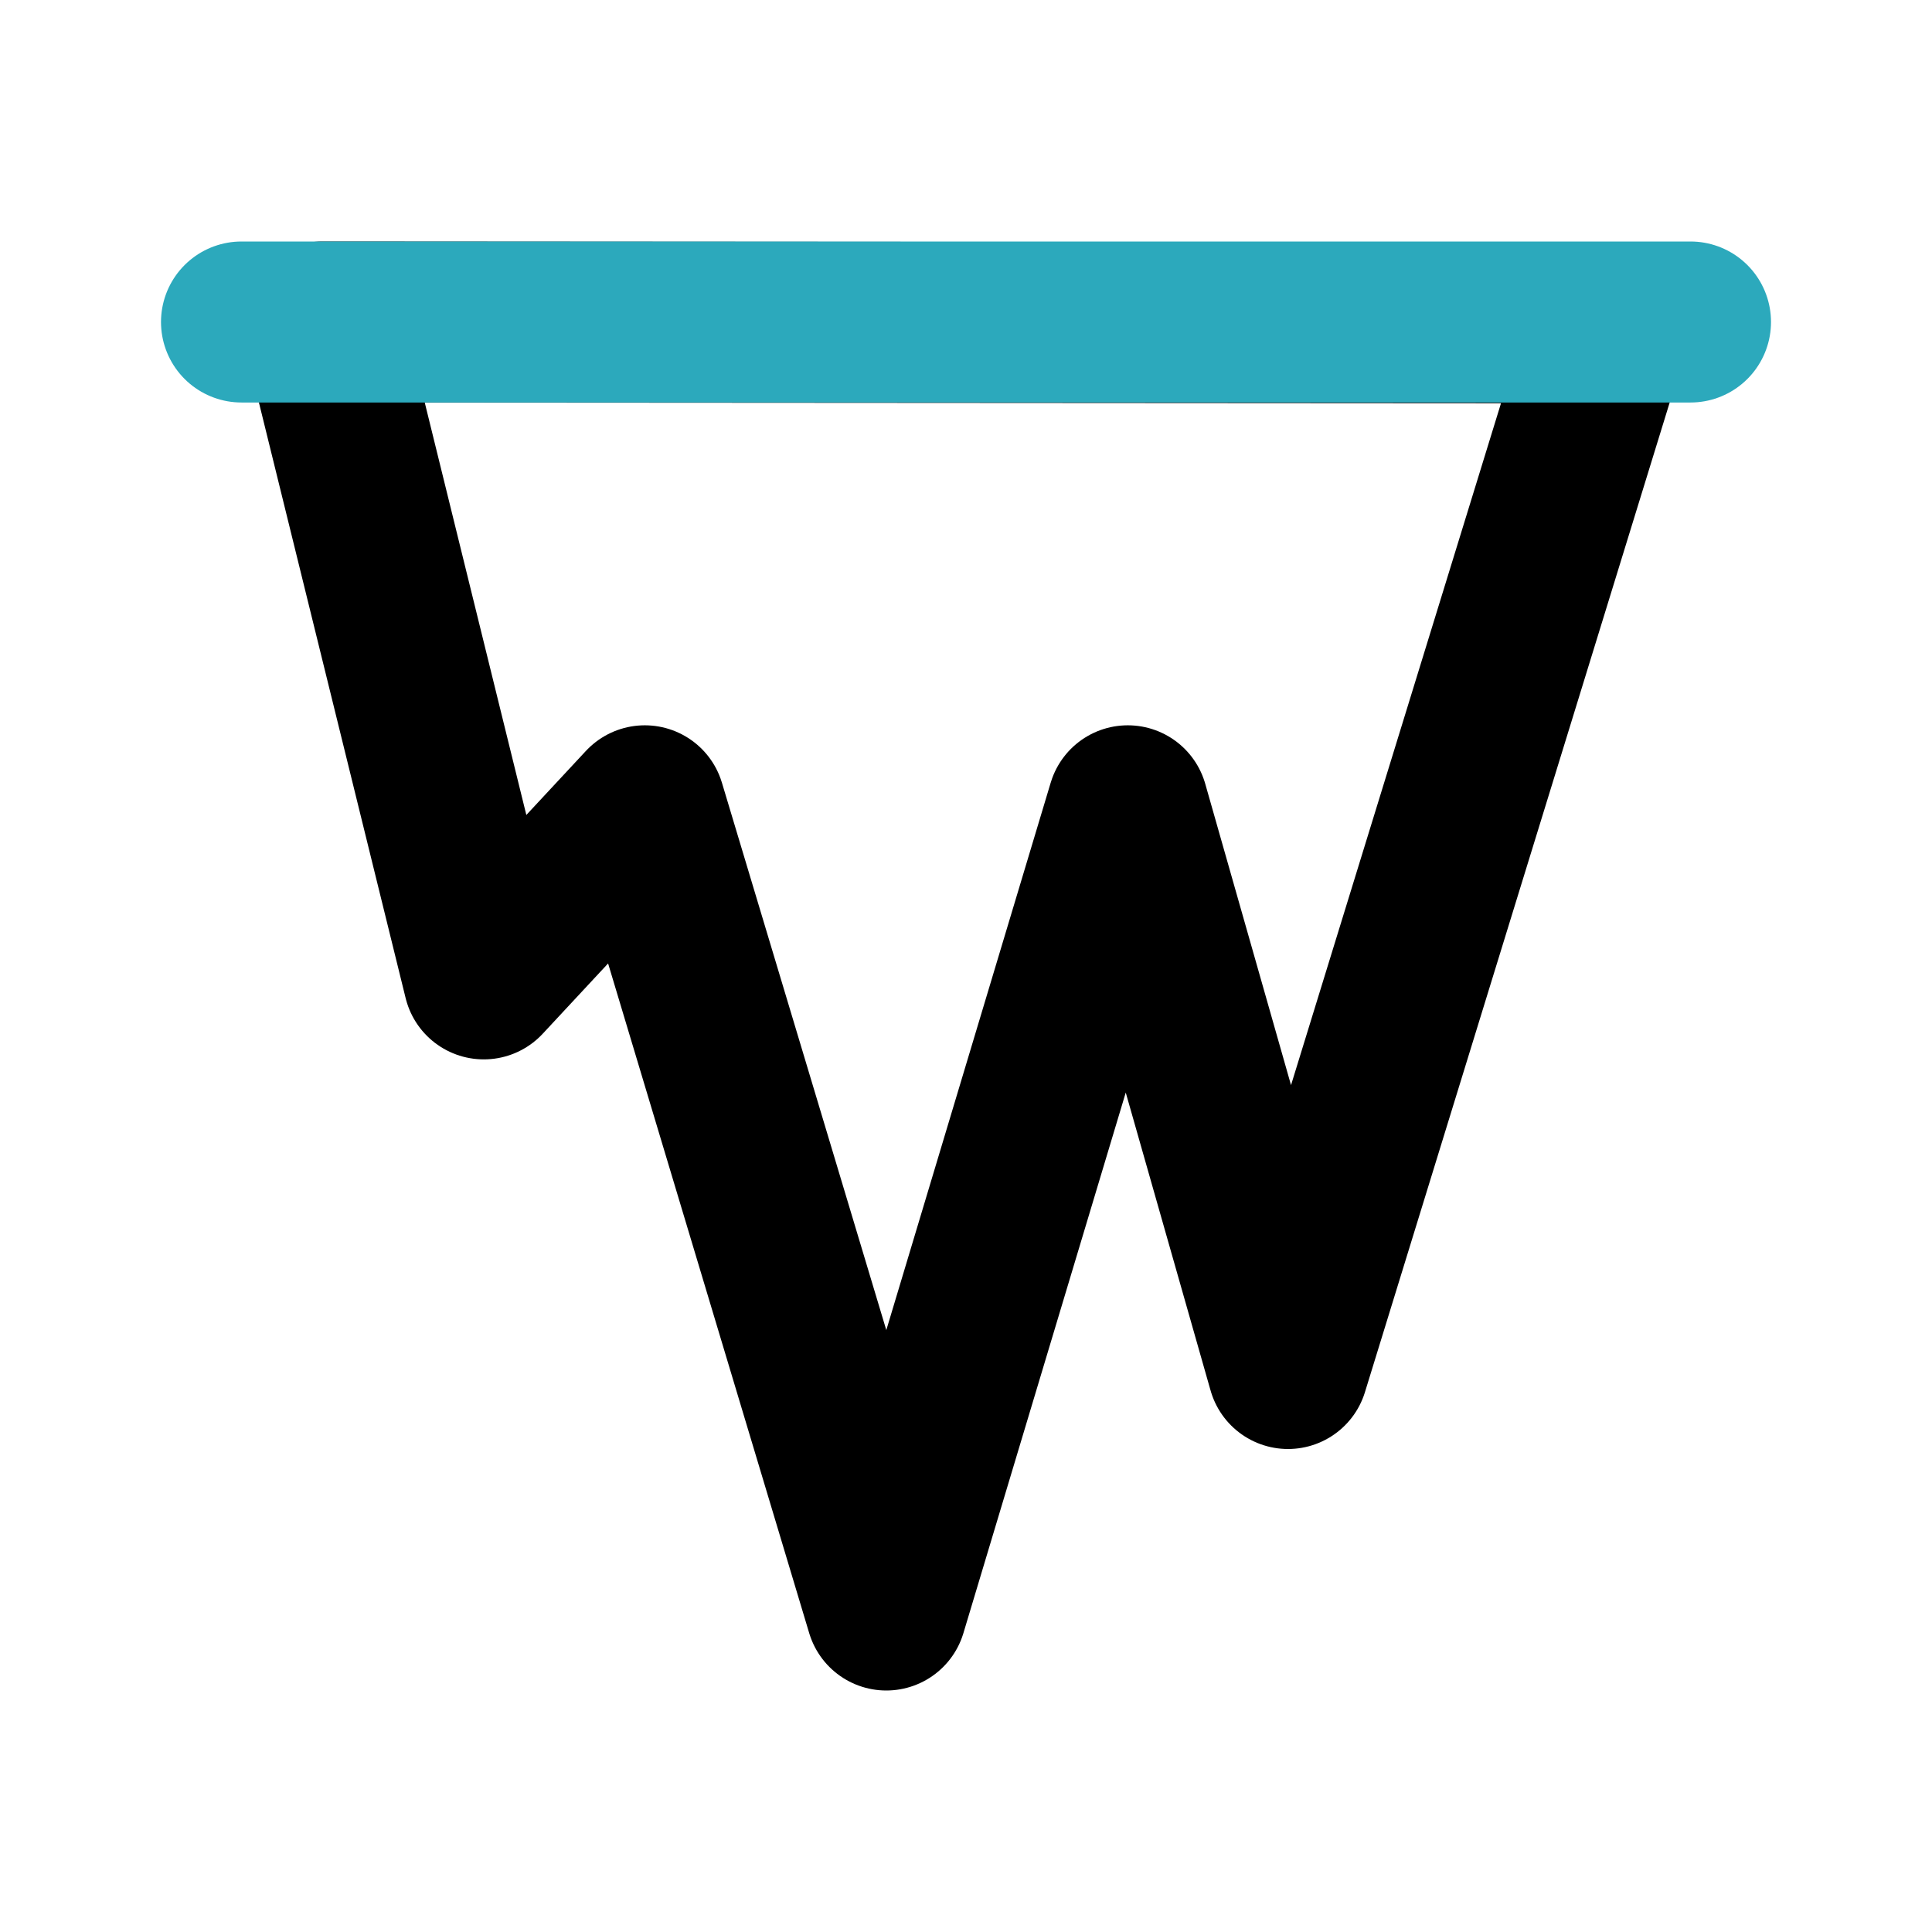
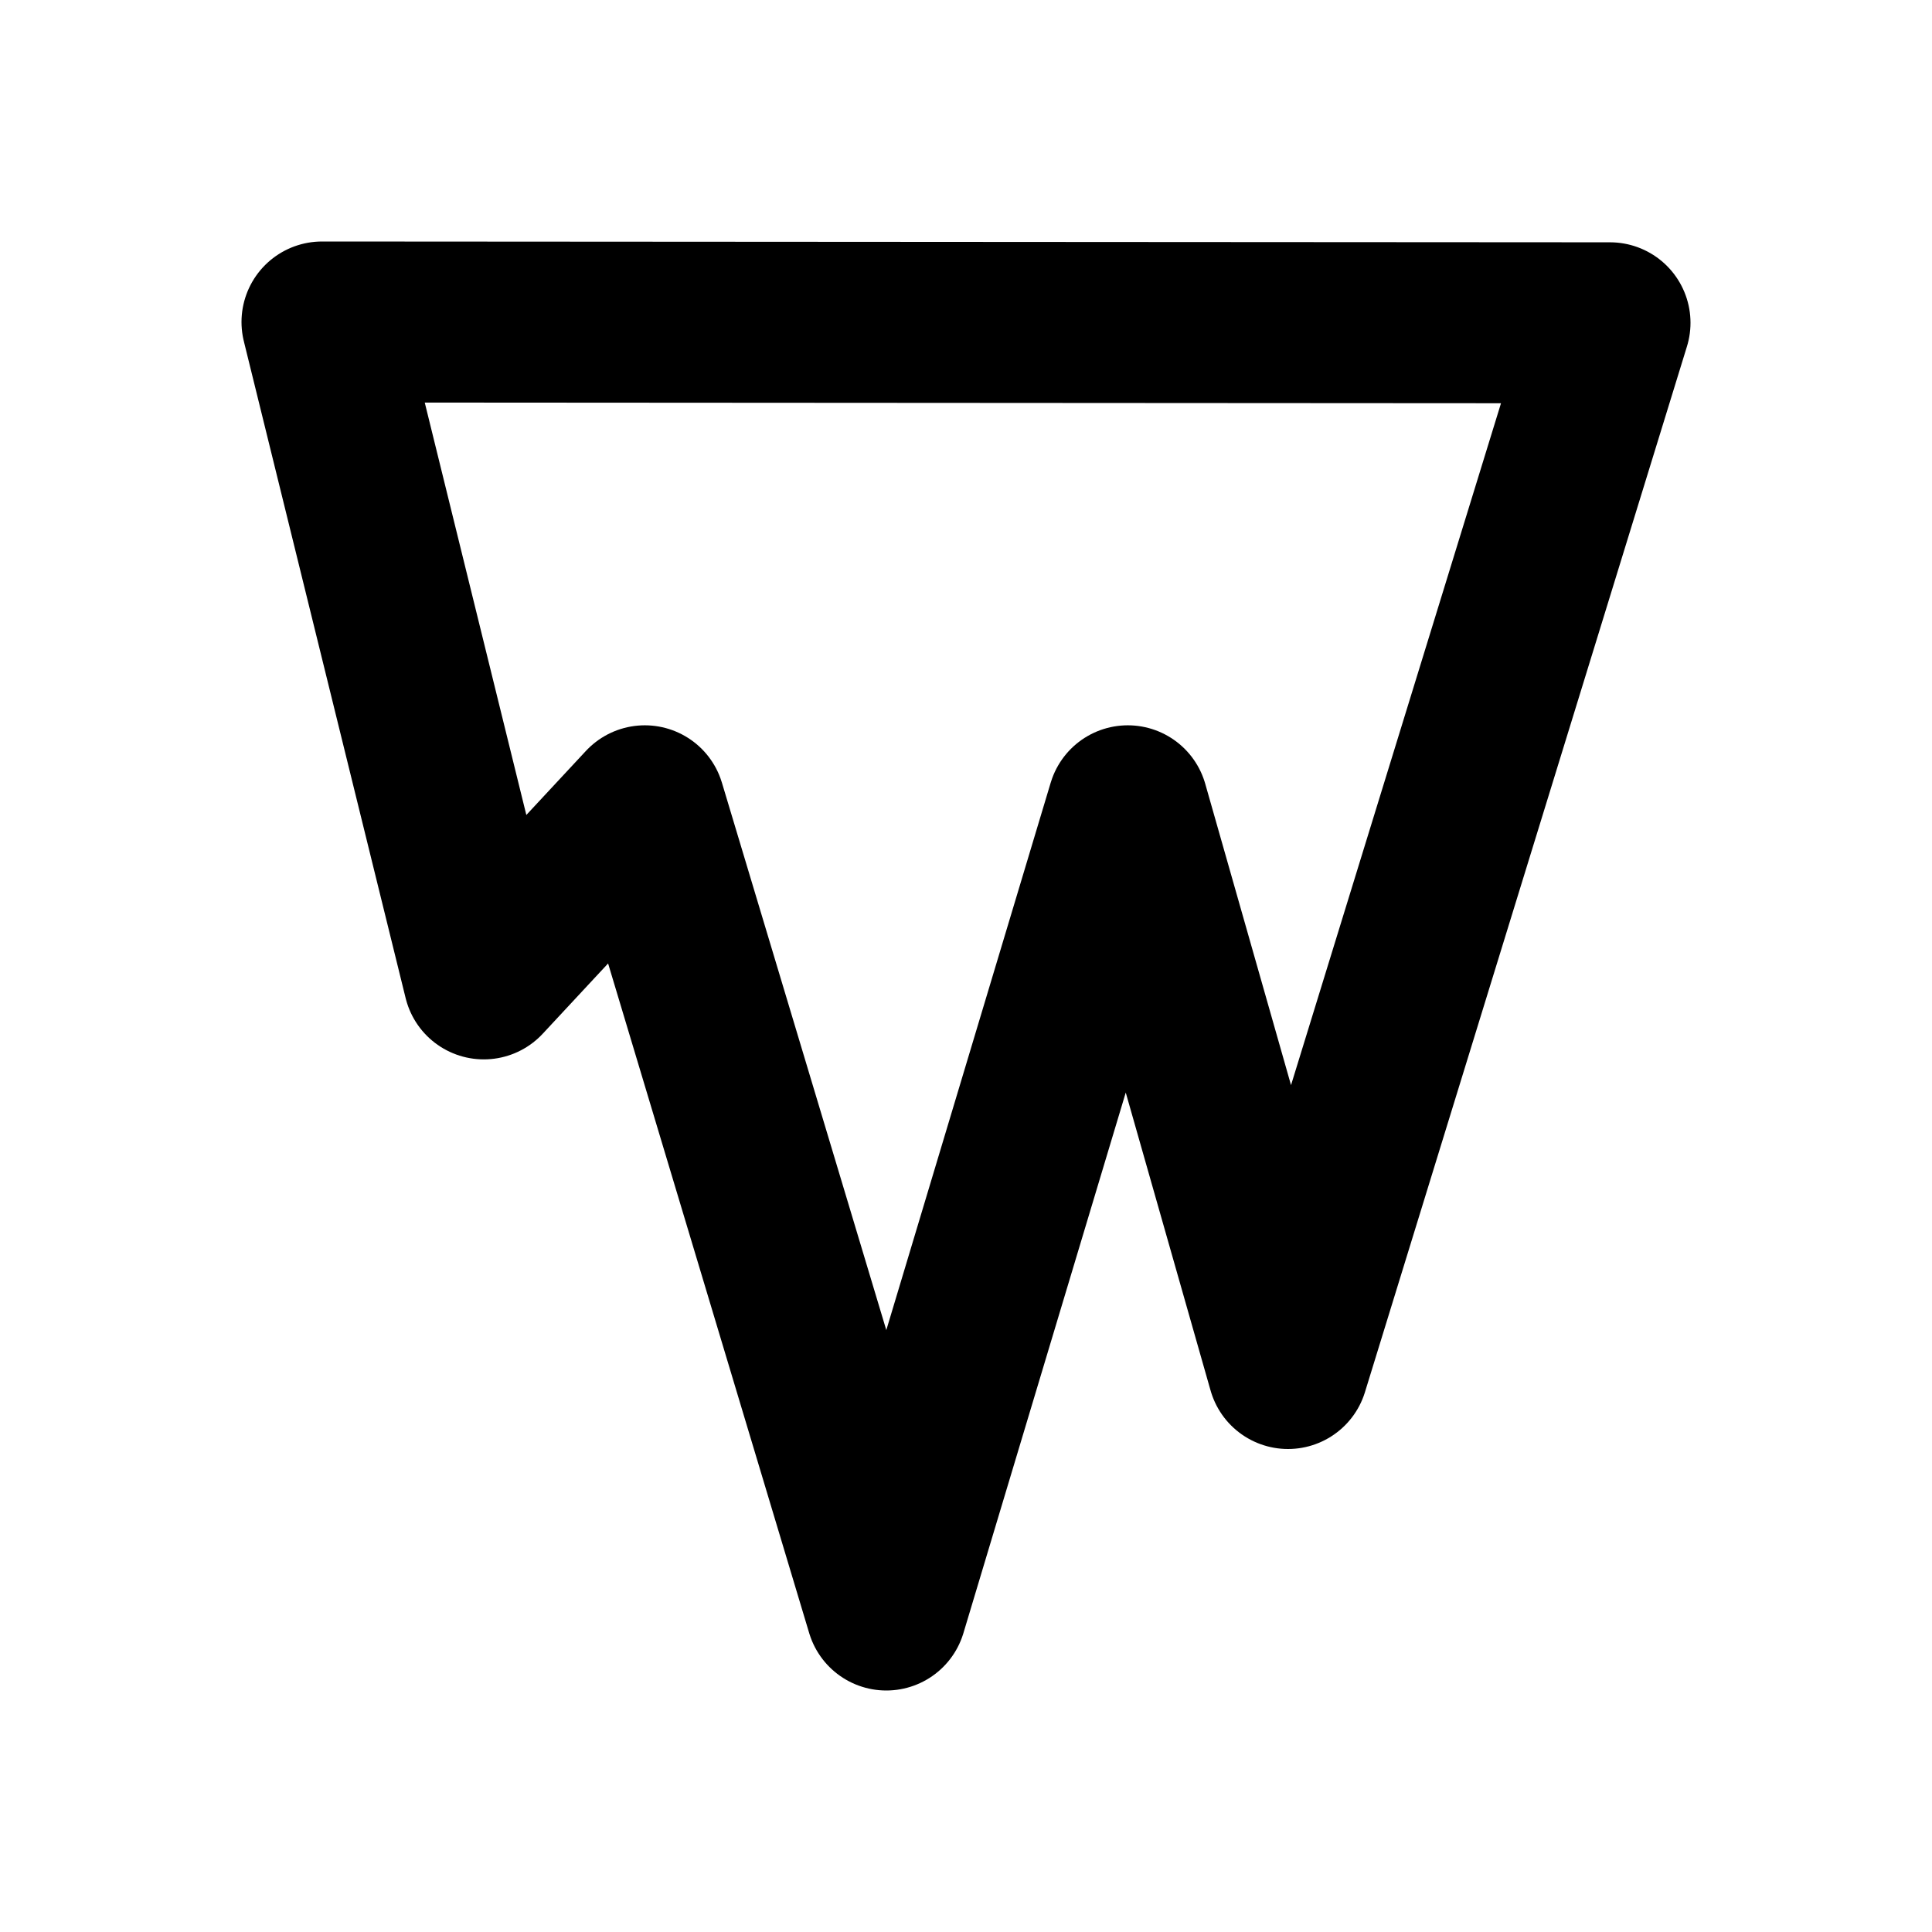
<svg xmlns="http://www.w3.org/2000/svg" fill="#000000" width="800px" height="800px" viewBox="0 0 24 24" id="icicle" data-name="Line Color" class="icon line-color">
  <polygon id="primary" points="4 4 6.01 12.16 8.01 10.01 11.01 20 14.01 10.01 16 17 20 4.01 4 4" style="fill: none; stroke: rgb(0, 0, 0); stroke-linecap: round; stroke-linejoin: round; stroke-width: 2;" />
-   <line id="secondary" x1="3" y1="4" x2="21" y2="4" style="fill: none; stroke: rgb(44, 169, 188); stroke-linecap: round; stroke-linejoin: round; stroke-width: 2;" />
</svg>